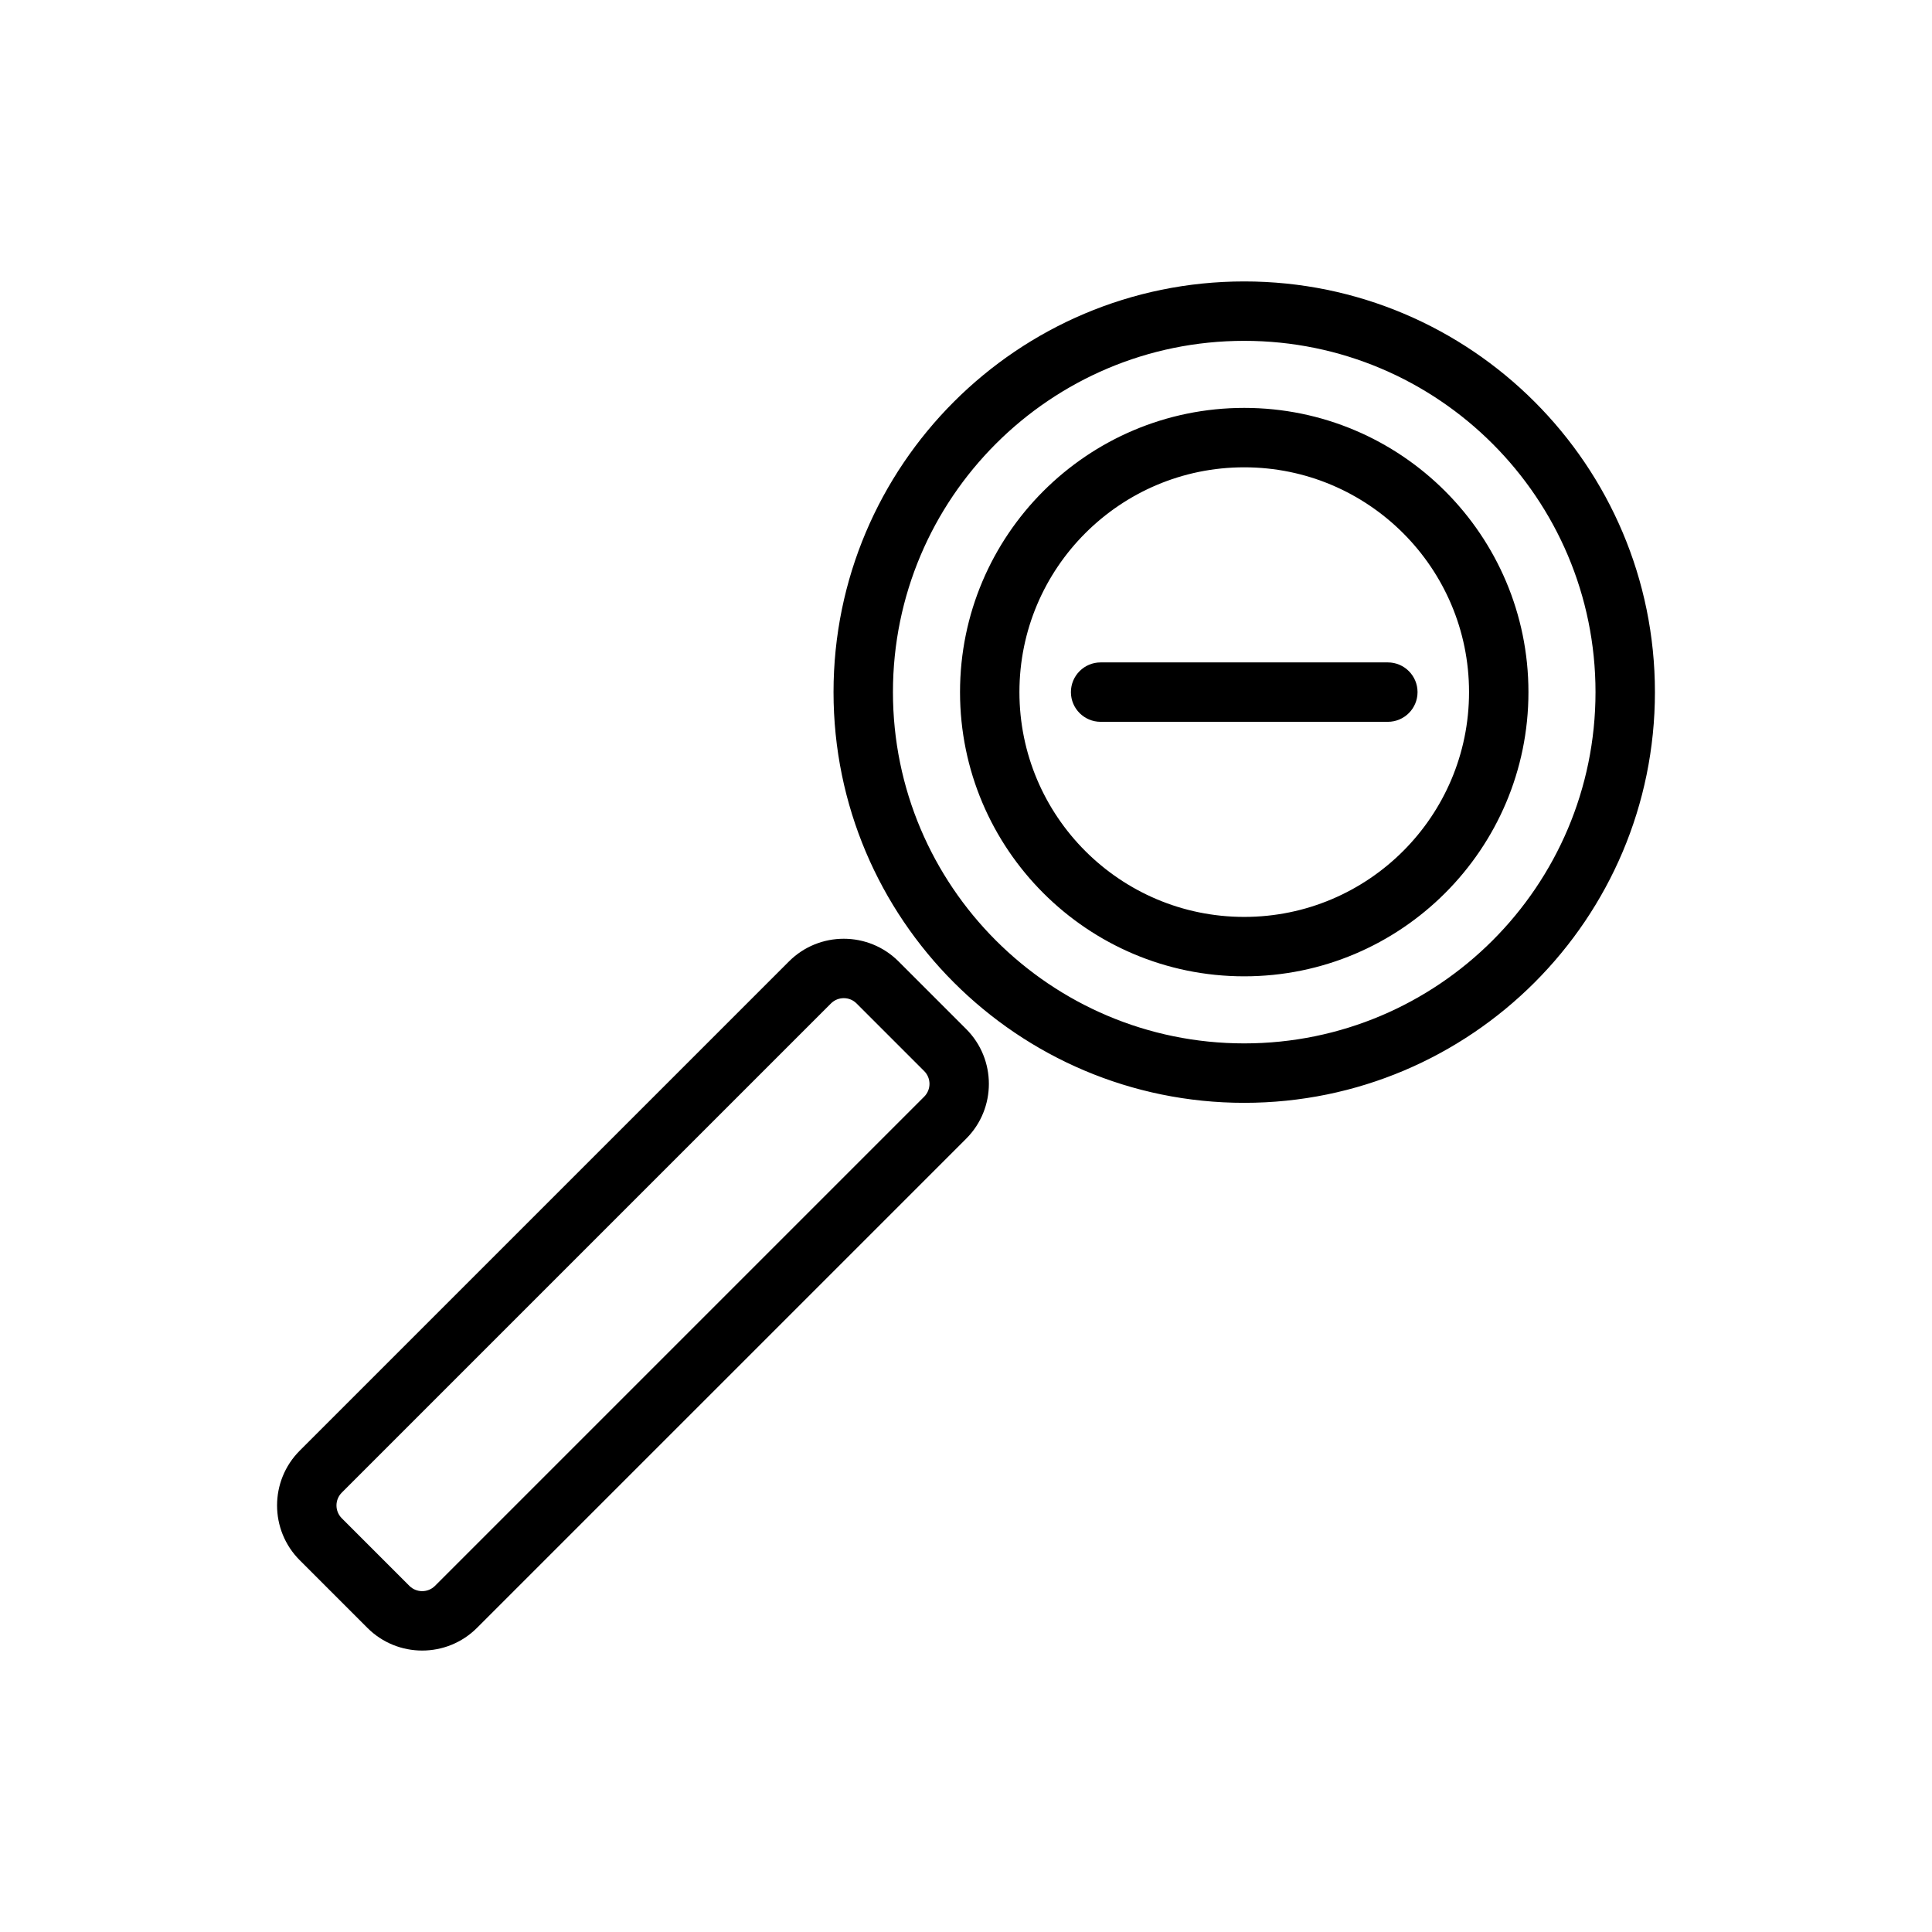
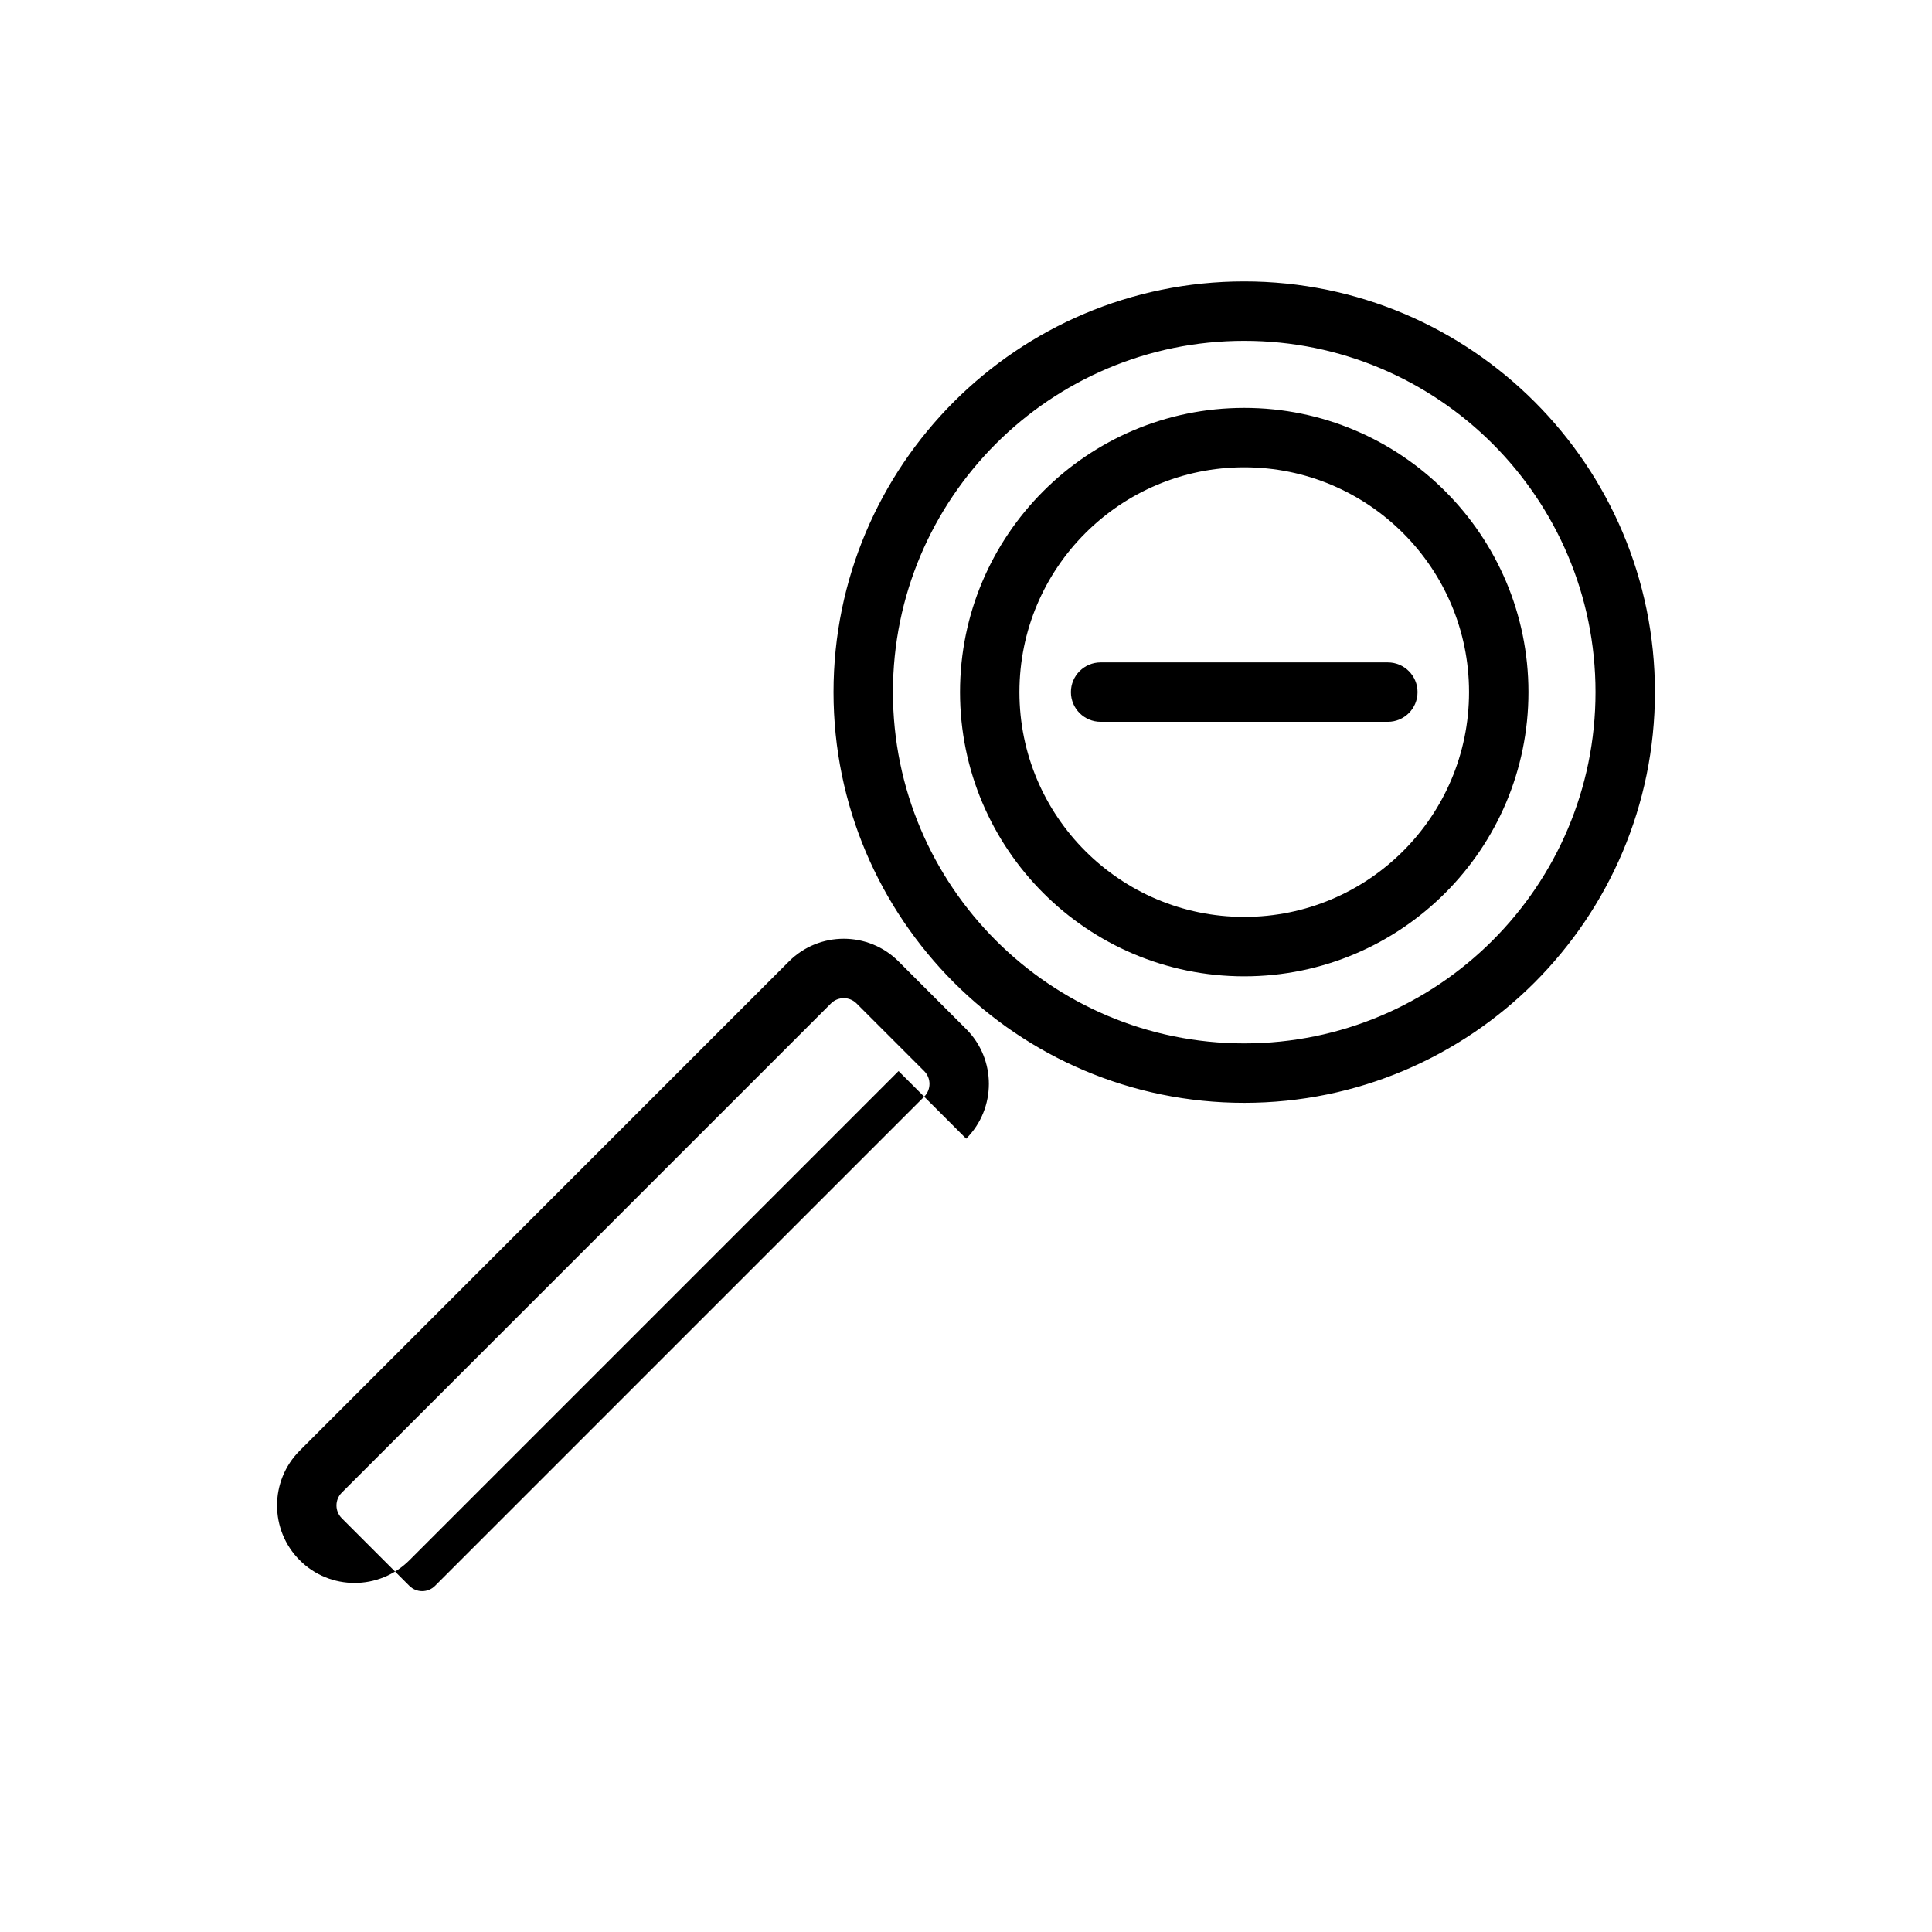
<svg xmlns="http://www.w3.org/2000/svg" fill="#000000" width="800px" height="800px" version="1.1" viewBox="144 144 512 512">
-   <path d="m400.05 445.76c8.016-8.016 8.016-21.035 0-29.051l-17.918-17.918c-8.016-8.016-21.035-8.016-29.051 0l-129.64 129.64c-8.02 8.02-8.02 21.035 0 29.051l17.918 17.918c8.016 8.02 21.031 8.02 29.051 0l129.64-129.64zm-11.133-11.129-129.64 129.64c-1.867 1.867-4.91 1.867-6.785 0l-17.918-17.922c-1.871-1.871-1.871-4.914 0-6.785l129.64-129.64c1.875-1.871 4.914-1.871 6.785 0l17.922 17.922c1.871 1.867 1.871 4.91 0 6.785zm84.816-216.05c-60.066 0-108.84 48.77-108.84 108.84 0 60.07 48.77 108.84 108.84 108.84 60.07 0 108.84-48.77 108.84-108.84 0-60.066-48.766-108.84-108.84-108.84zm0 15.746c51.379 0 93.094 41.715 93.094 93.09 0 51.383-41.715 93.094-93.094 93.094s-93.094-41.711-93.094-93.094c0-51.375 41.715-93.09 93.094-93.09zm0 17.77c-41.57 0-75.316 33.754-75.316 75.32 0 41.574 33.746 75.32 75.316 75.32s75.32-33.746 75.32-75.32c0-41.566-33.75-75.32-75.32-75.32zm0 15.746c32.883 0 59.578 26.691 59.578 59.574 0 32.883-26.695 59.574-59.578 59.574-32.879 0-59.574-26.691-59.574-59.574 0-32.883 26.695-59.574 59.574-59.574zm38.059 51.703h-76.113c-4.348 0-7.875 3.531-7.875 7.871 0 4.348 3.527 7.871 7.875 7.871h76.113c4.344 0 7.871-3.523 7.871-7.871 0-4.34-3.527-7.871-7.871-7.871z" fill-rule="evenodd" />
+   <path d="m400.05 445.76c8.016-8.016 8.016-21.035 0-29.051l-17.918-17.918c-8.016-8.016-21.035-8.016-29.051 0l-129.64 129.64c-8.02 8.02-8.02 21.035 0 29.051c8.016 8.02 21.031 8.02 29.051 0l129.64-129.64zm-11.133-11.129-129.64 129.64c-1.867 1.867-4.91 1.867-6.785 0l-17.918-17.922c-1.871-1.871-1.871-4.914 0-6.785l129.64-129.64c1.875-1.871 4.914-1.871 6.785 0l17.922 17.922c1.871 1.867 1.871 4.91 0 6.785zm84.816-216.05c-60.066 0-108.84 48.77-108.84 108.84 0 60.07 48.77 108.84 108.84 108.84 60.07 0 108.84-48.77 108.84-108.84 0-60.066-48.766-108.84-108.84-108.84zm0 15.746c51.379 0 93.094 41.715 93.094 93.09 0 51.383-41.715 93.094-93.094 93.094s-93.094-41.711-93.094-93.094c0-51.375 41.715-93.09 93.094-93.09zm0 17.77c-41.57 0-75.316 33.754-75.316 75.32 0 41.574 33.746 75.32 75.316 75.32s75.32-33.746 75.32-75.32c0-41.566-33.75-75.32-75.32-75.32zm0 15.746c32.883 0 59.578 26.691 59.578 59.574 0 32.883-26.695 59.574-59.578 59.574-32.879 0-59.574-26.691-59.574-59.574 0-32.883 26.695-59.574 59.574-59.574zm38.059 51.703h-76.113c-4.348 0-7.875 3.531-7.875 7.871 0 4.348 3.527 7.871 7.875 7.871h76.113c4.344 0 7.871-3.523 7.871-7.871 0-4.34-3.527-7.871-7.871-7.871z" fill-rule="evenodd" />
</svg>